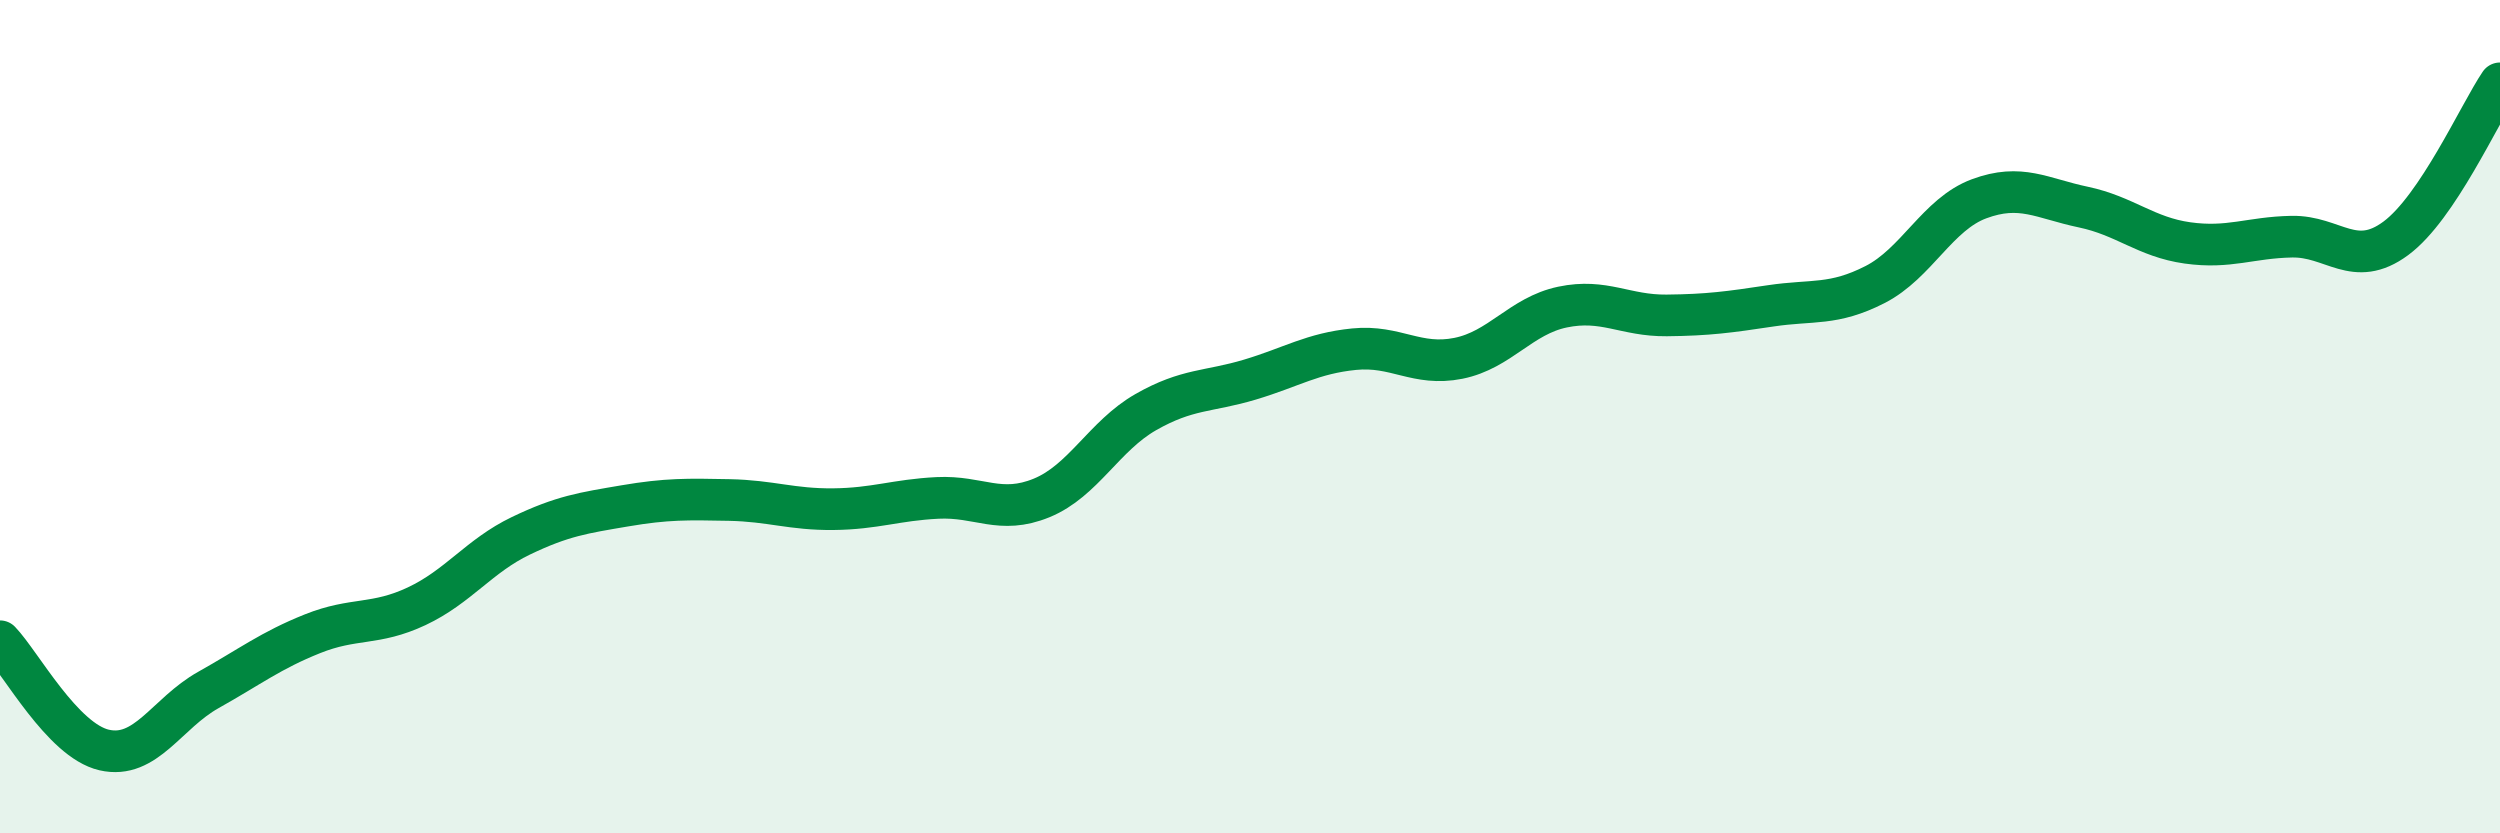
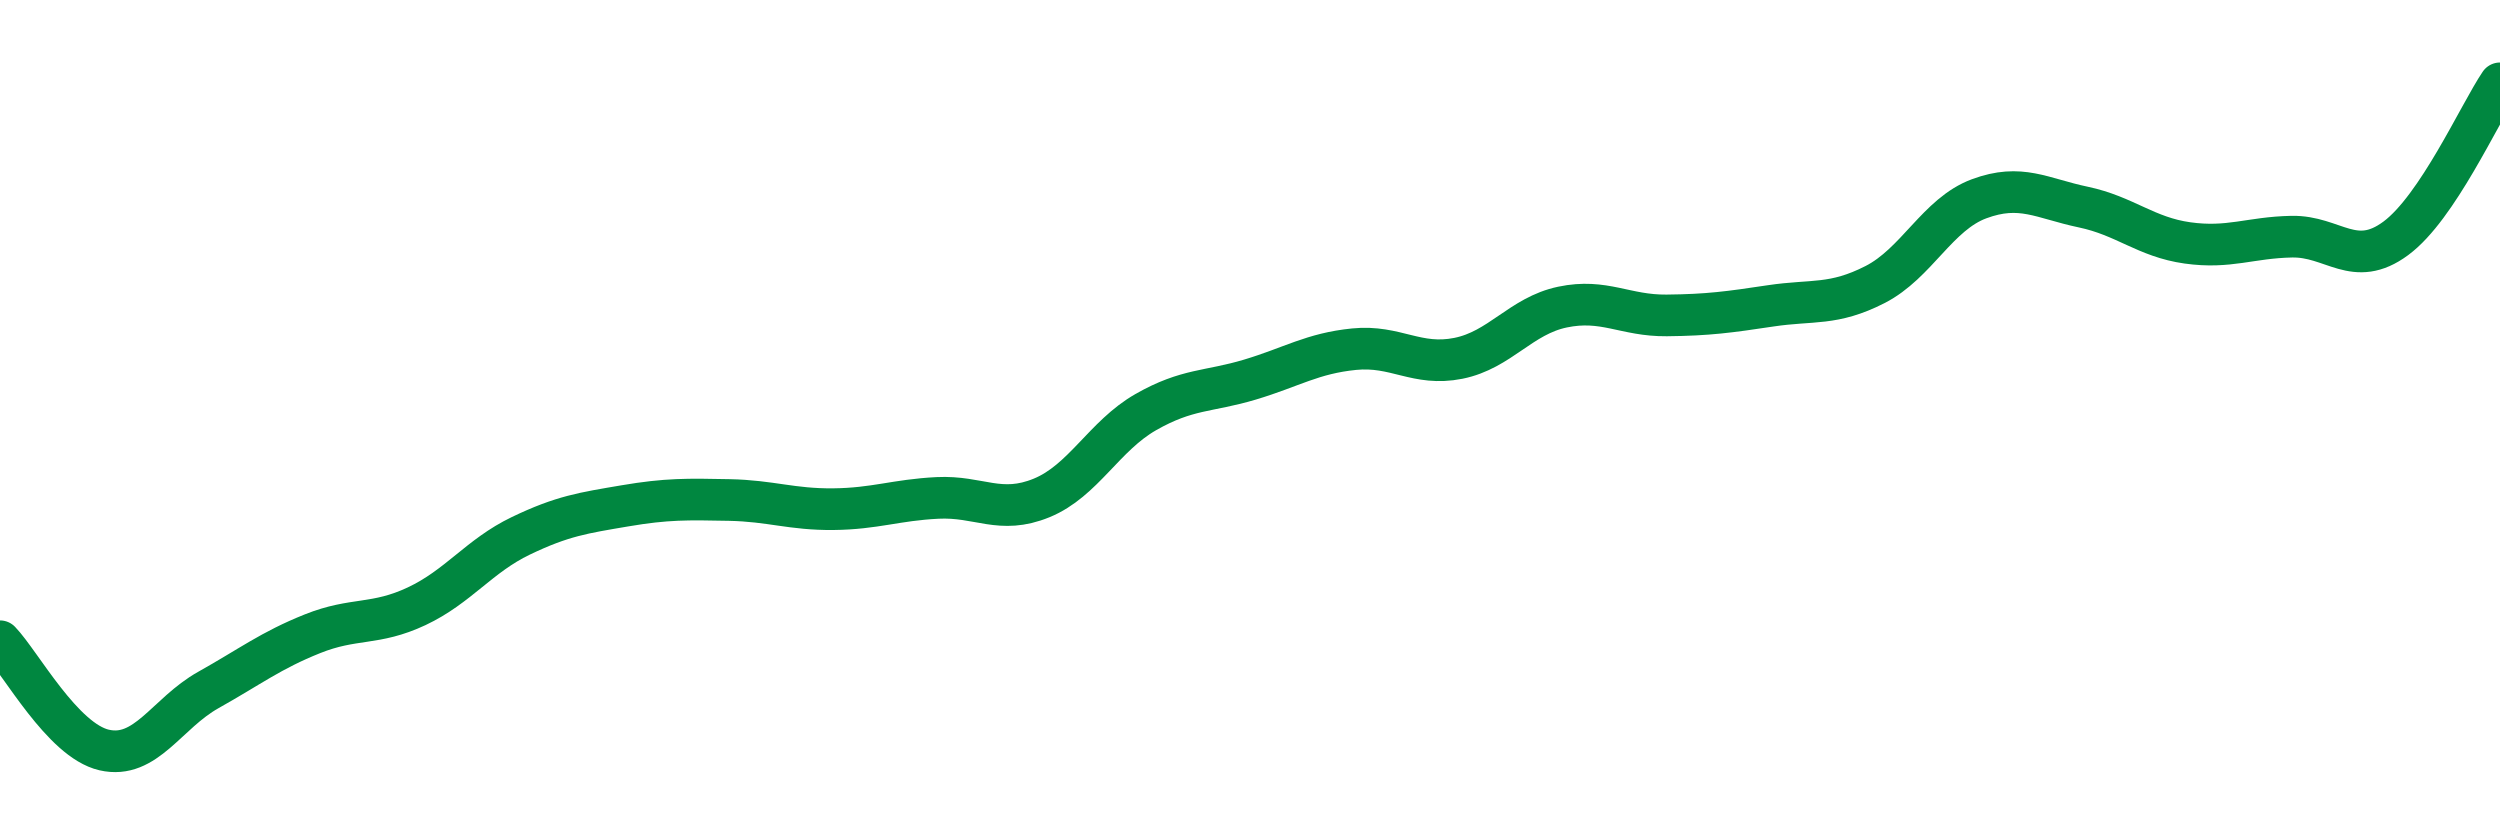
<svg xmlns="http://www.w3.org/2000/svg" width="60" height="20" viewBox="0 0 60 20">
-   <path d="M 0,15.39 C 0.5,15.91 1.5,17.77 2.5,18 C 3.5,18.23 4,17.12 5,16.56 C 6,16 6.5,15.61 7.5,15.21 C 8.5,14.81 9,15.02 10,14.55 C 11,14.08 11.5,13.34 12.5,12.86 C 13.5,12.38 14,12.31 15,12.14 C 16,11.97 16.5,11.98 17.5,12 C 18.5,12.02 19,12.23 20,12.22 C 21,12.21 21.5,12 22.5,11.95 C 23.5,11.9 24,12.36 25,11.95 C 26,11.54 26.5,10.46 27.5,9.89 C 28.5,9.32 29,9.41 30,9.11 C 31,8.81 31.5,8.48 32.5,8.38 C 33.5,8.28 34,8.8 35,8.6 C 36,8.4 36.5,7.58 37.5,7.37 C 38.5,7.16 39,7.58 40,7.57 C 41,7.56 41.5,7.49 42.5,7.34 C 43.5,7.19 44,7.34 45,6.83 C 46,6.32 46.5,5.14 47.5,4.77 C 48.5,4.4 49,4.76 50,4.97 C 51,5.18 51.5,5.69 52.5,5.83 C 53.5,5.97 54,5.7 55,5.68 C 56,5.66 56.5,6.46 57.5,5.72 C 58.5,4.98 59.5,2.74 60,2L60 20L0 20Z" fill="#008740" opacity="0.1" stroke-linecap="round" stroke-linejoin="round" />
  <path d="M 0,15.39 C 0.5,15.91 1.5,17.77 2.5,18 C 3.5,18.23 4,17.12 5,16.56 C 6,16 6.5,15.61 7.5,15.21 C 8.5,14.81 9,15.02 10,14.55 C 11,14.08 11.5,13.34 12.5,12.86 C 13.5,12.38 14,12.31 15,12.14 C 16,11.97 16.5,11.98 17.5,12 C 18.5,12.02 19,12.23 20,12.22 C 21,12.21 21.5,12 22.5,11.95 C 23.5,11.9 24,12.36 25,11.95 C 26,11.54 26.5,10.46 27.5,9.89 C 28.5,9.32 29,9.41 30,9.11 C 31,8.81 31.5,8.48 32.5,8.38 C 33.5,8.28 34,8.8 35,8.6 C 36,8.4 36.5,7.58 37.5,7.37 C 38.5,7.16 39,7.58 40,7.57 C 41,7.56 41.5,7.49 42.5,7.34 C 43.5,7.19 44,7.34 45,6.83 C 46,6.32 46.5,5.14 47.5,4.77 C 48.5,4.4 49,4.76 50,4.97 C 51,5.18 51.5,5.69 52.5,5.83 C 53.5,5.97 54,5.7 55,5.68 C 56,5.66 56.5,6.46 57.5,5.72 C 58.5,4.98 59.5,2.74 60,2" stroke="#008740" stroke-width="1" fill="none" stroke-linecap="round" stroke-linejoin="round" />
</svg>